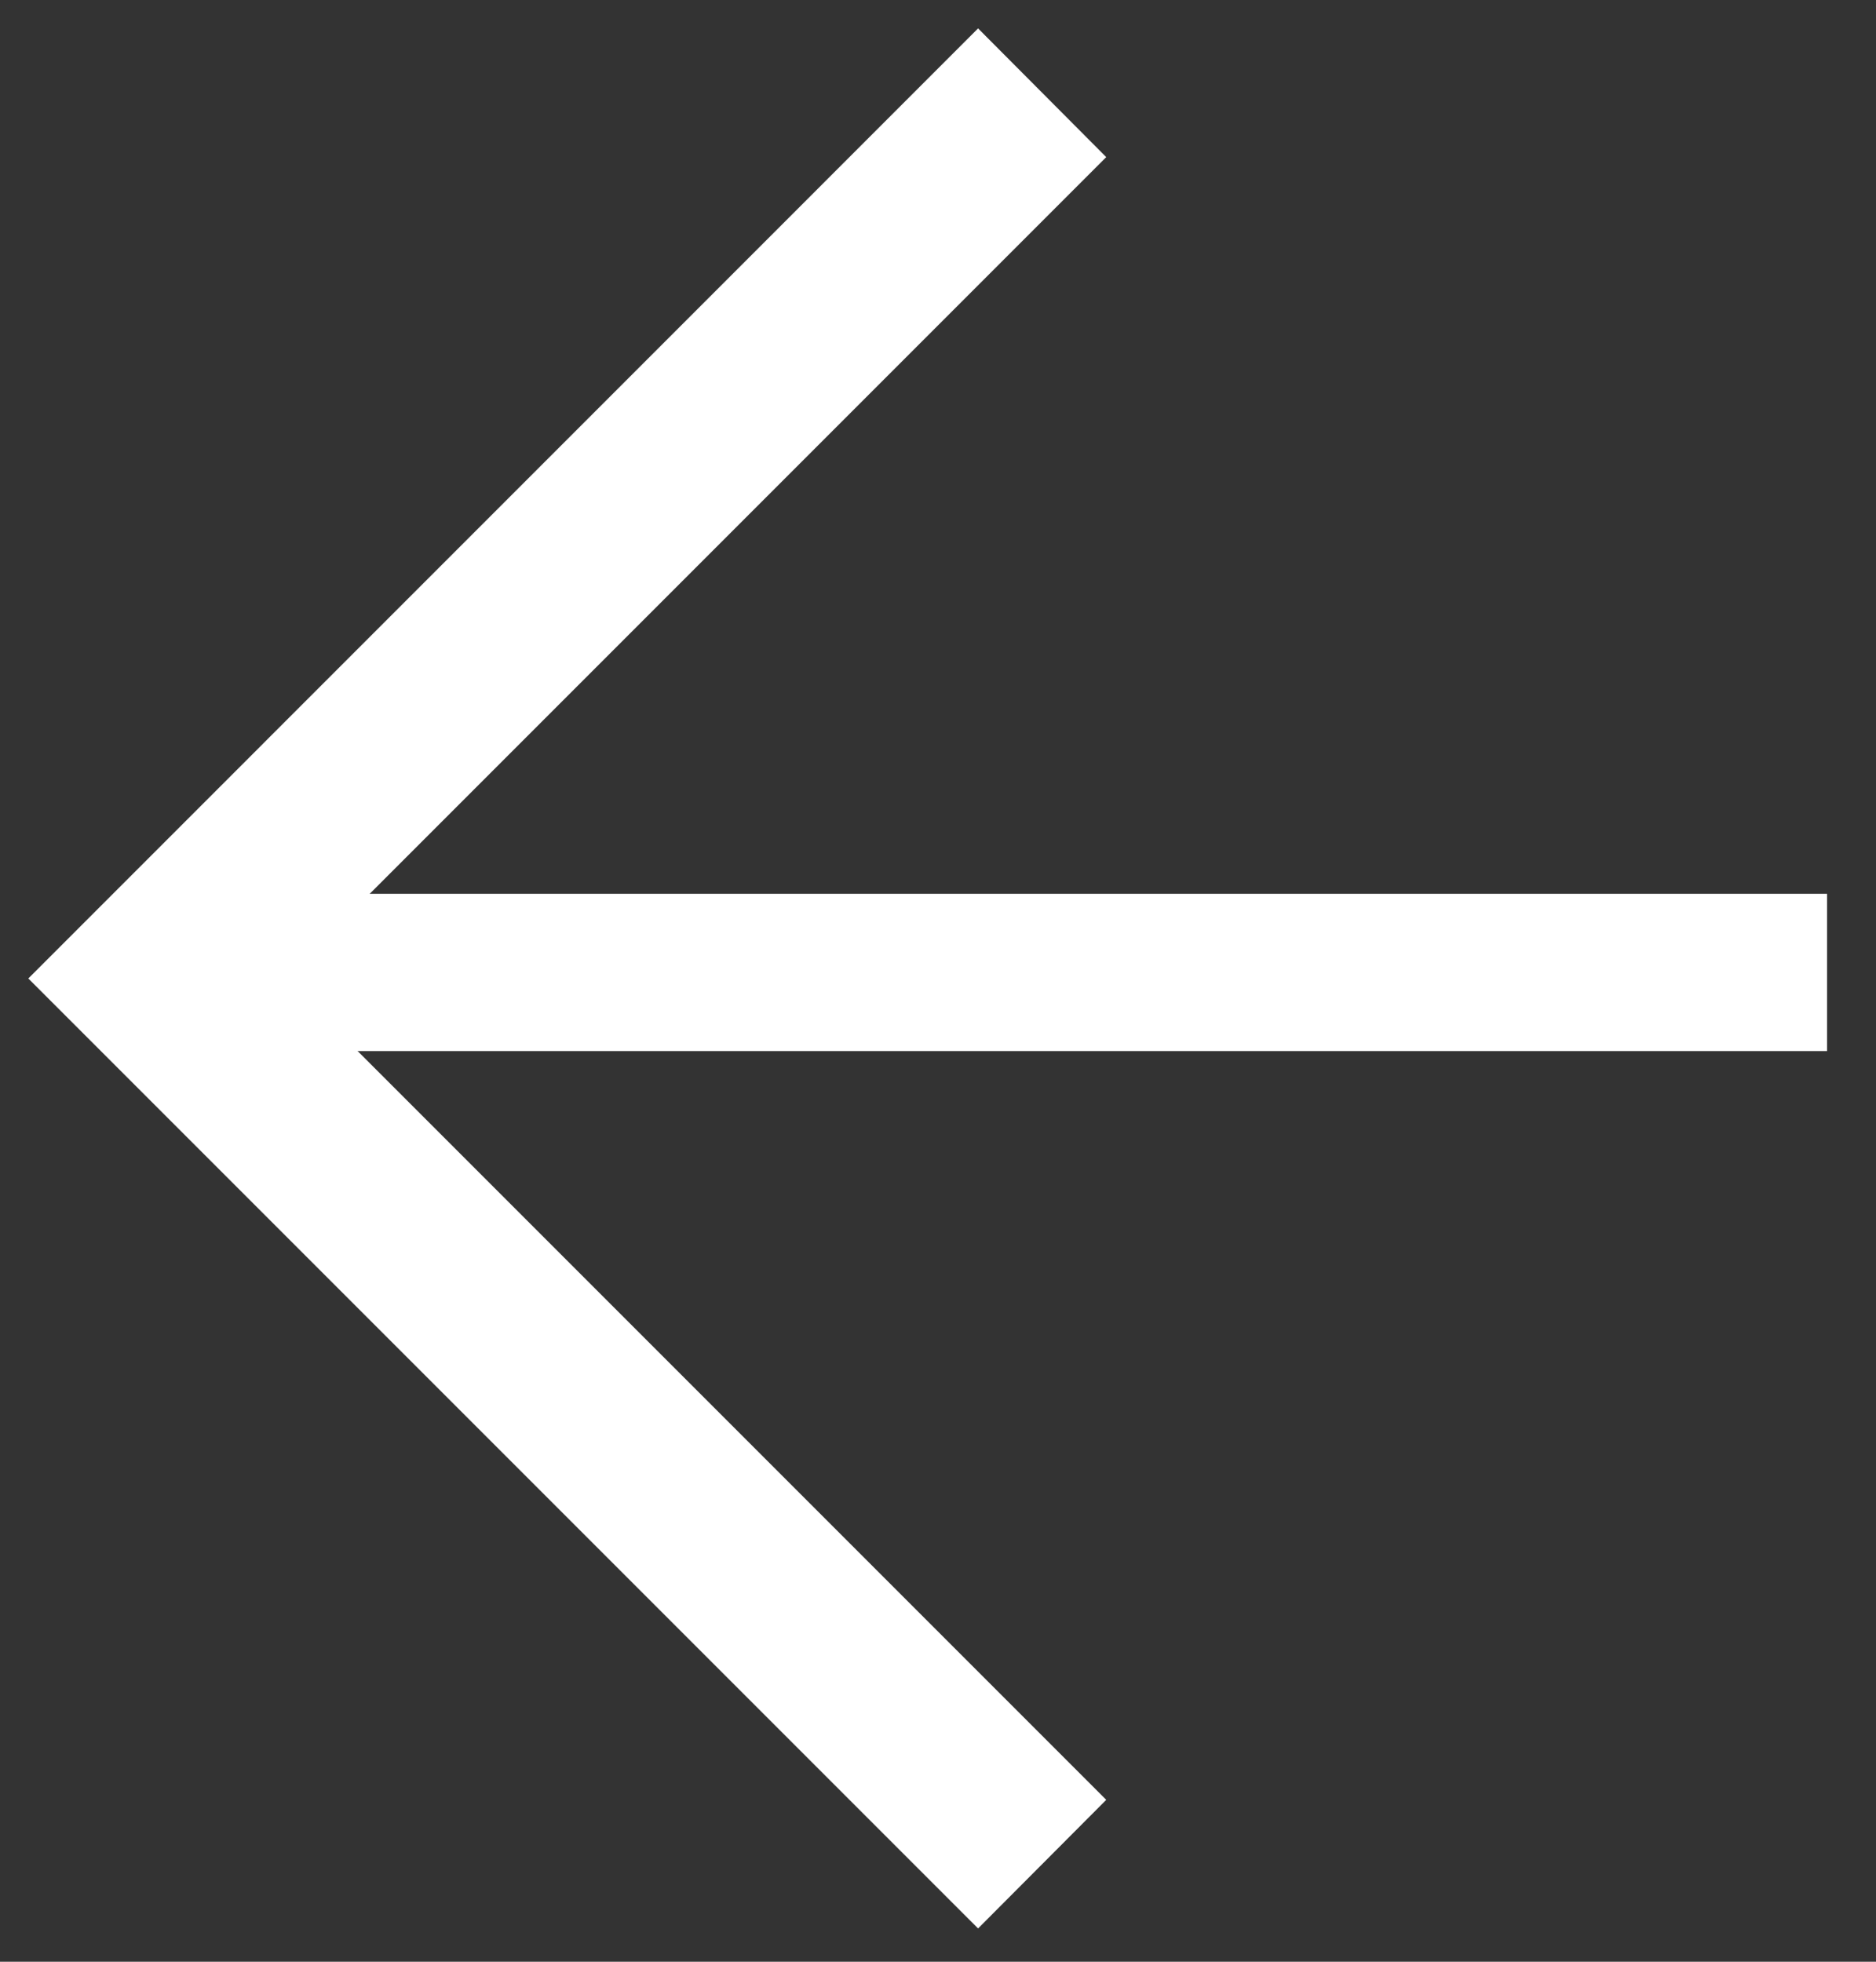
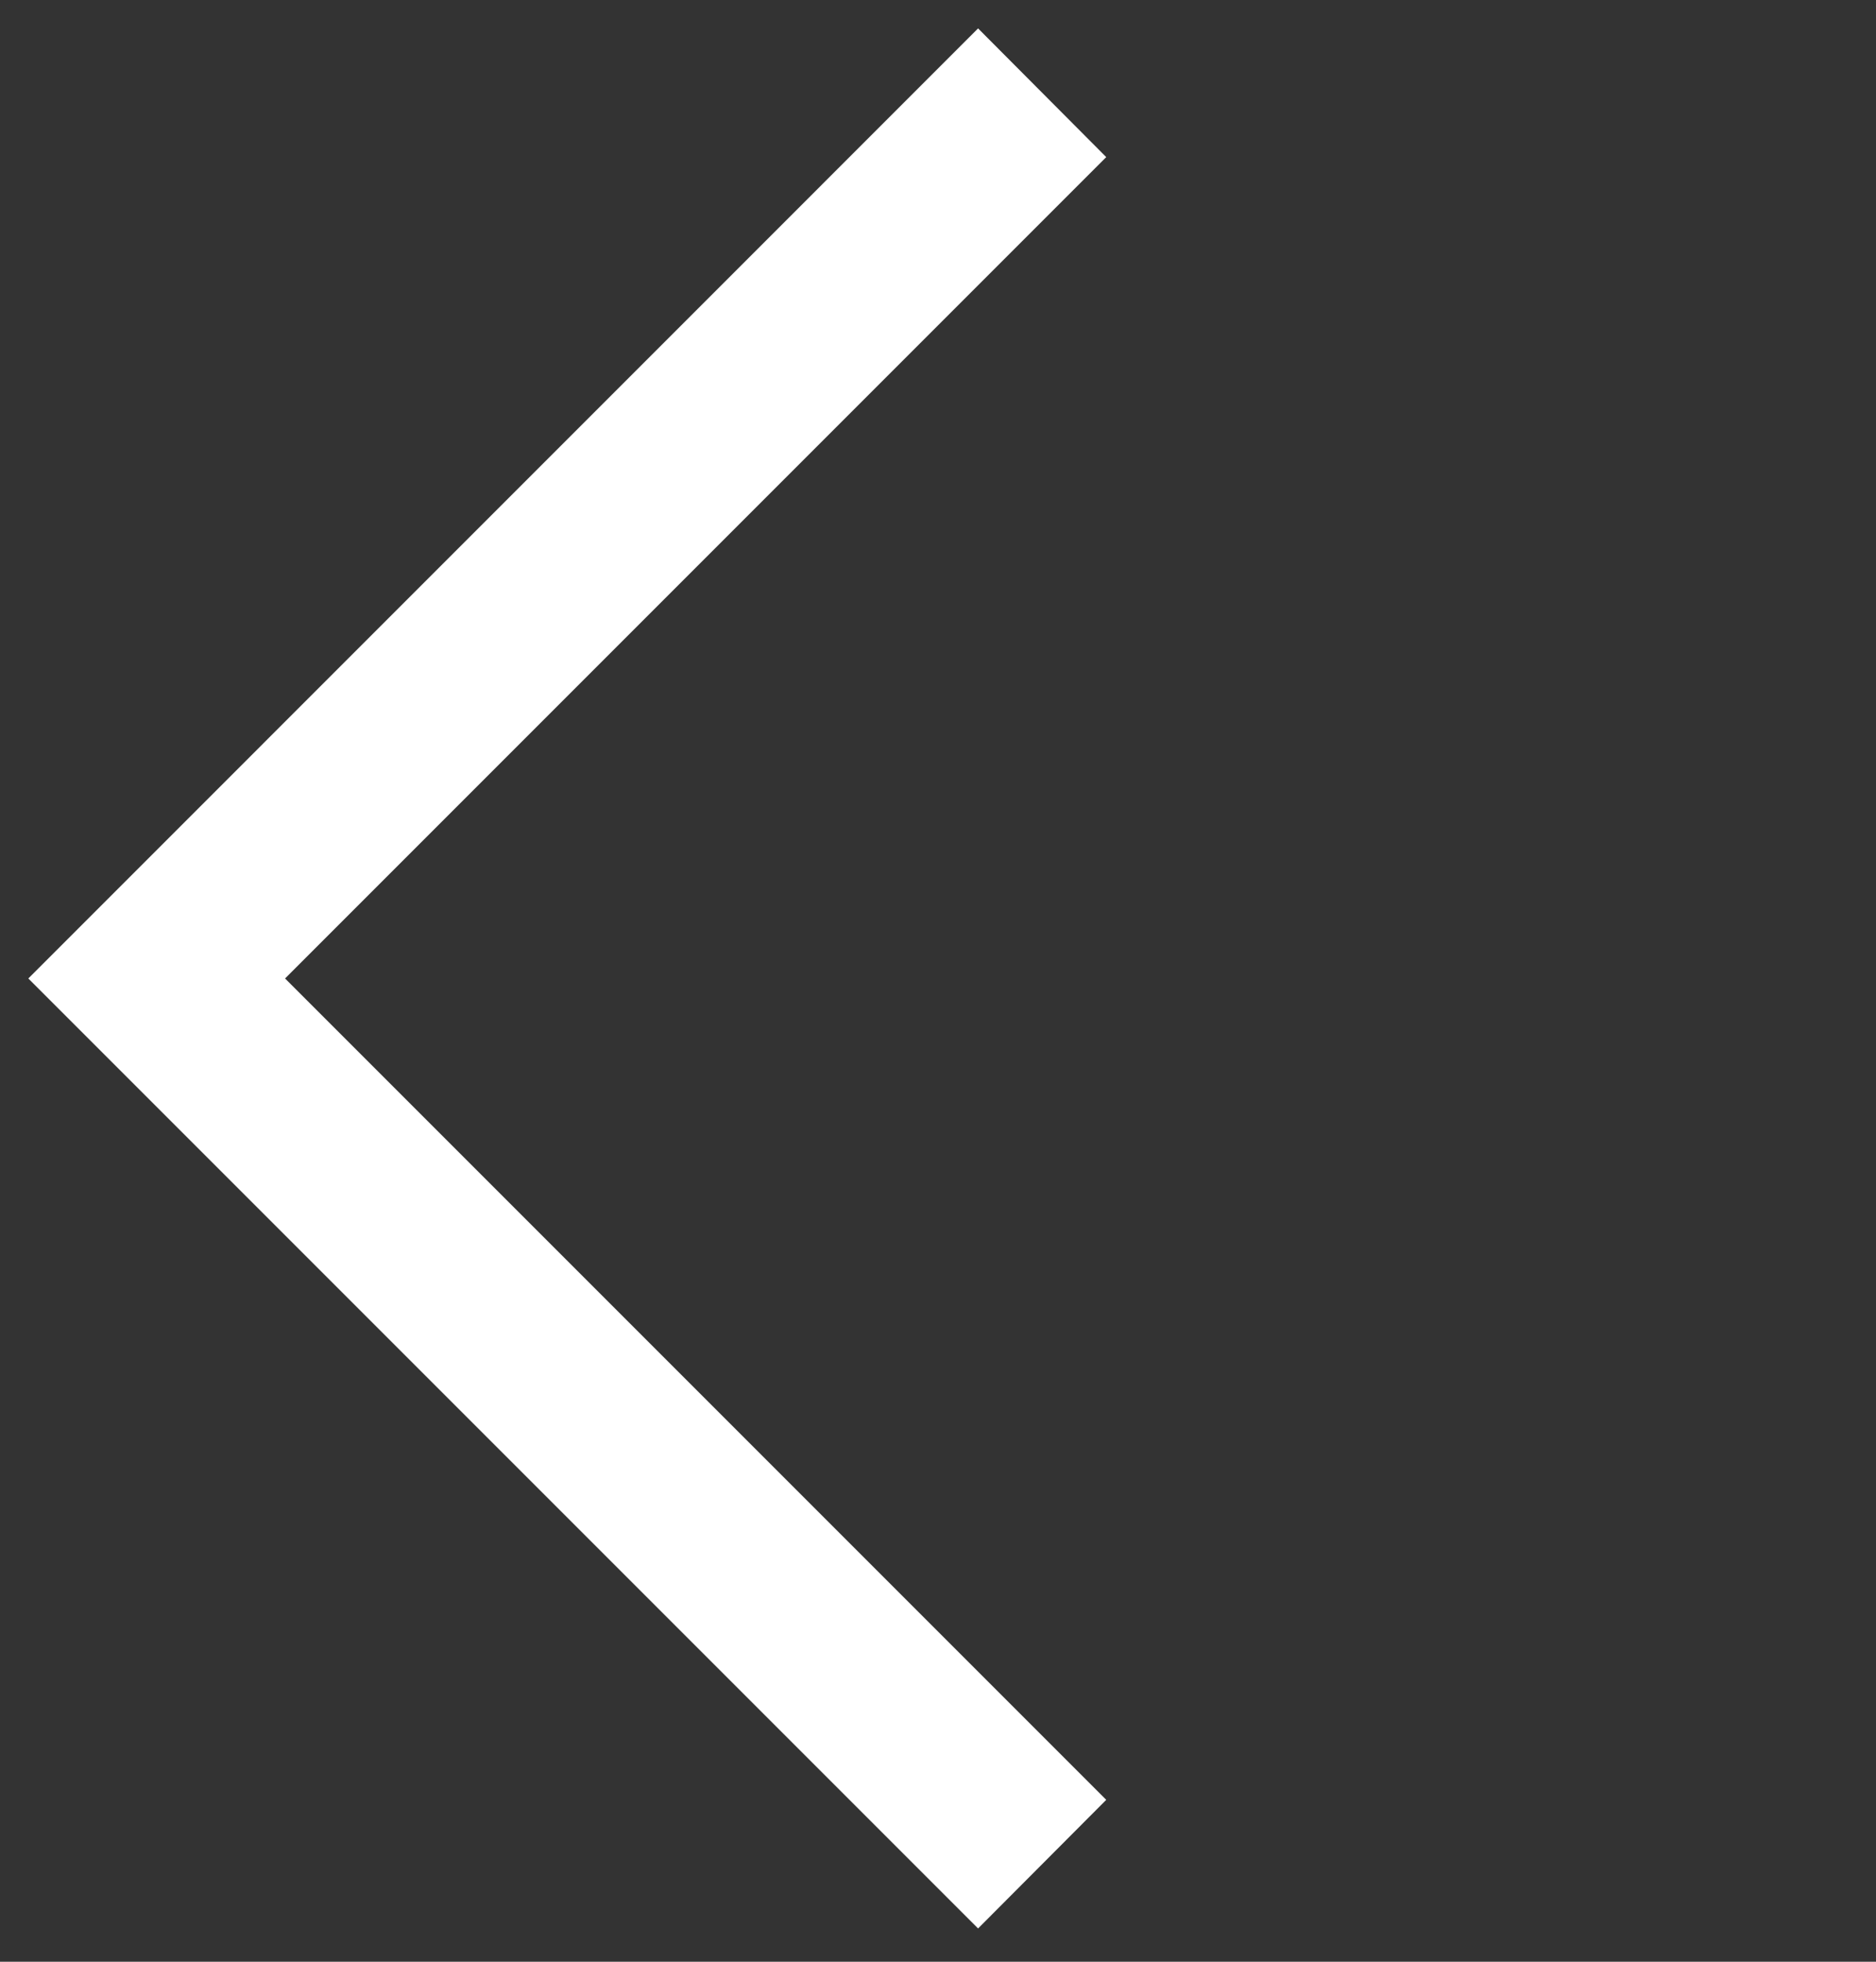
<svg xmlns="http://www.w3.org/2000/svg" width="22" height="23" viewBox="0 0 22 23" fill="none">
  <rect x="0" y="0" width="22" height="23" fill="#333333" stroke="none" />
-   <path d="M2.98 10.479H21.426V12.323H2.98V10.479Z" fill="white" />
-   <path d="M11.47 22.61L12.973 21.102L3.343 11.472L12.973 1.842L11.47 0.333L0.332 11.472L11.47 22.61Z" fill="white" />
+   <path d="M11.47 22.61L12.973 21.102L3.343 11.472L12.973 1.842L11.47 0.333L0.332 11.472Z" fill="white" />
</svg>